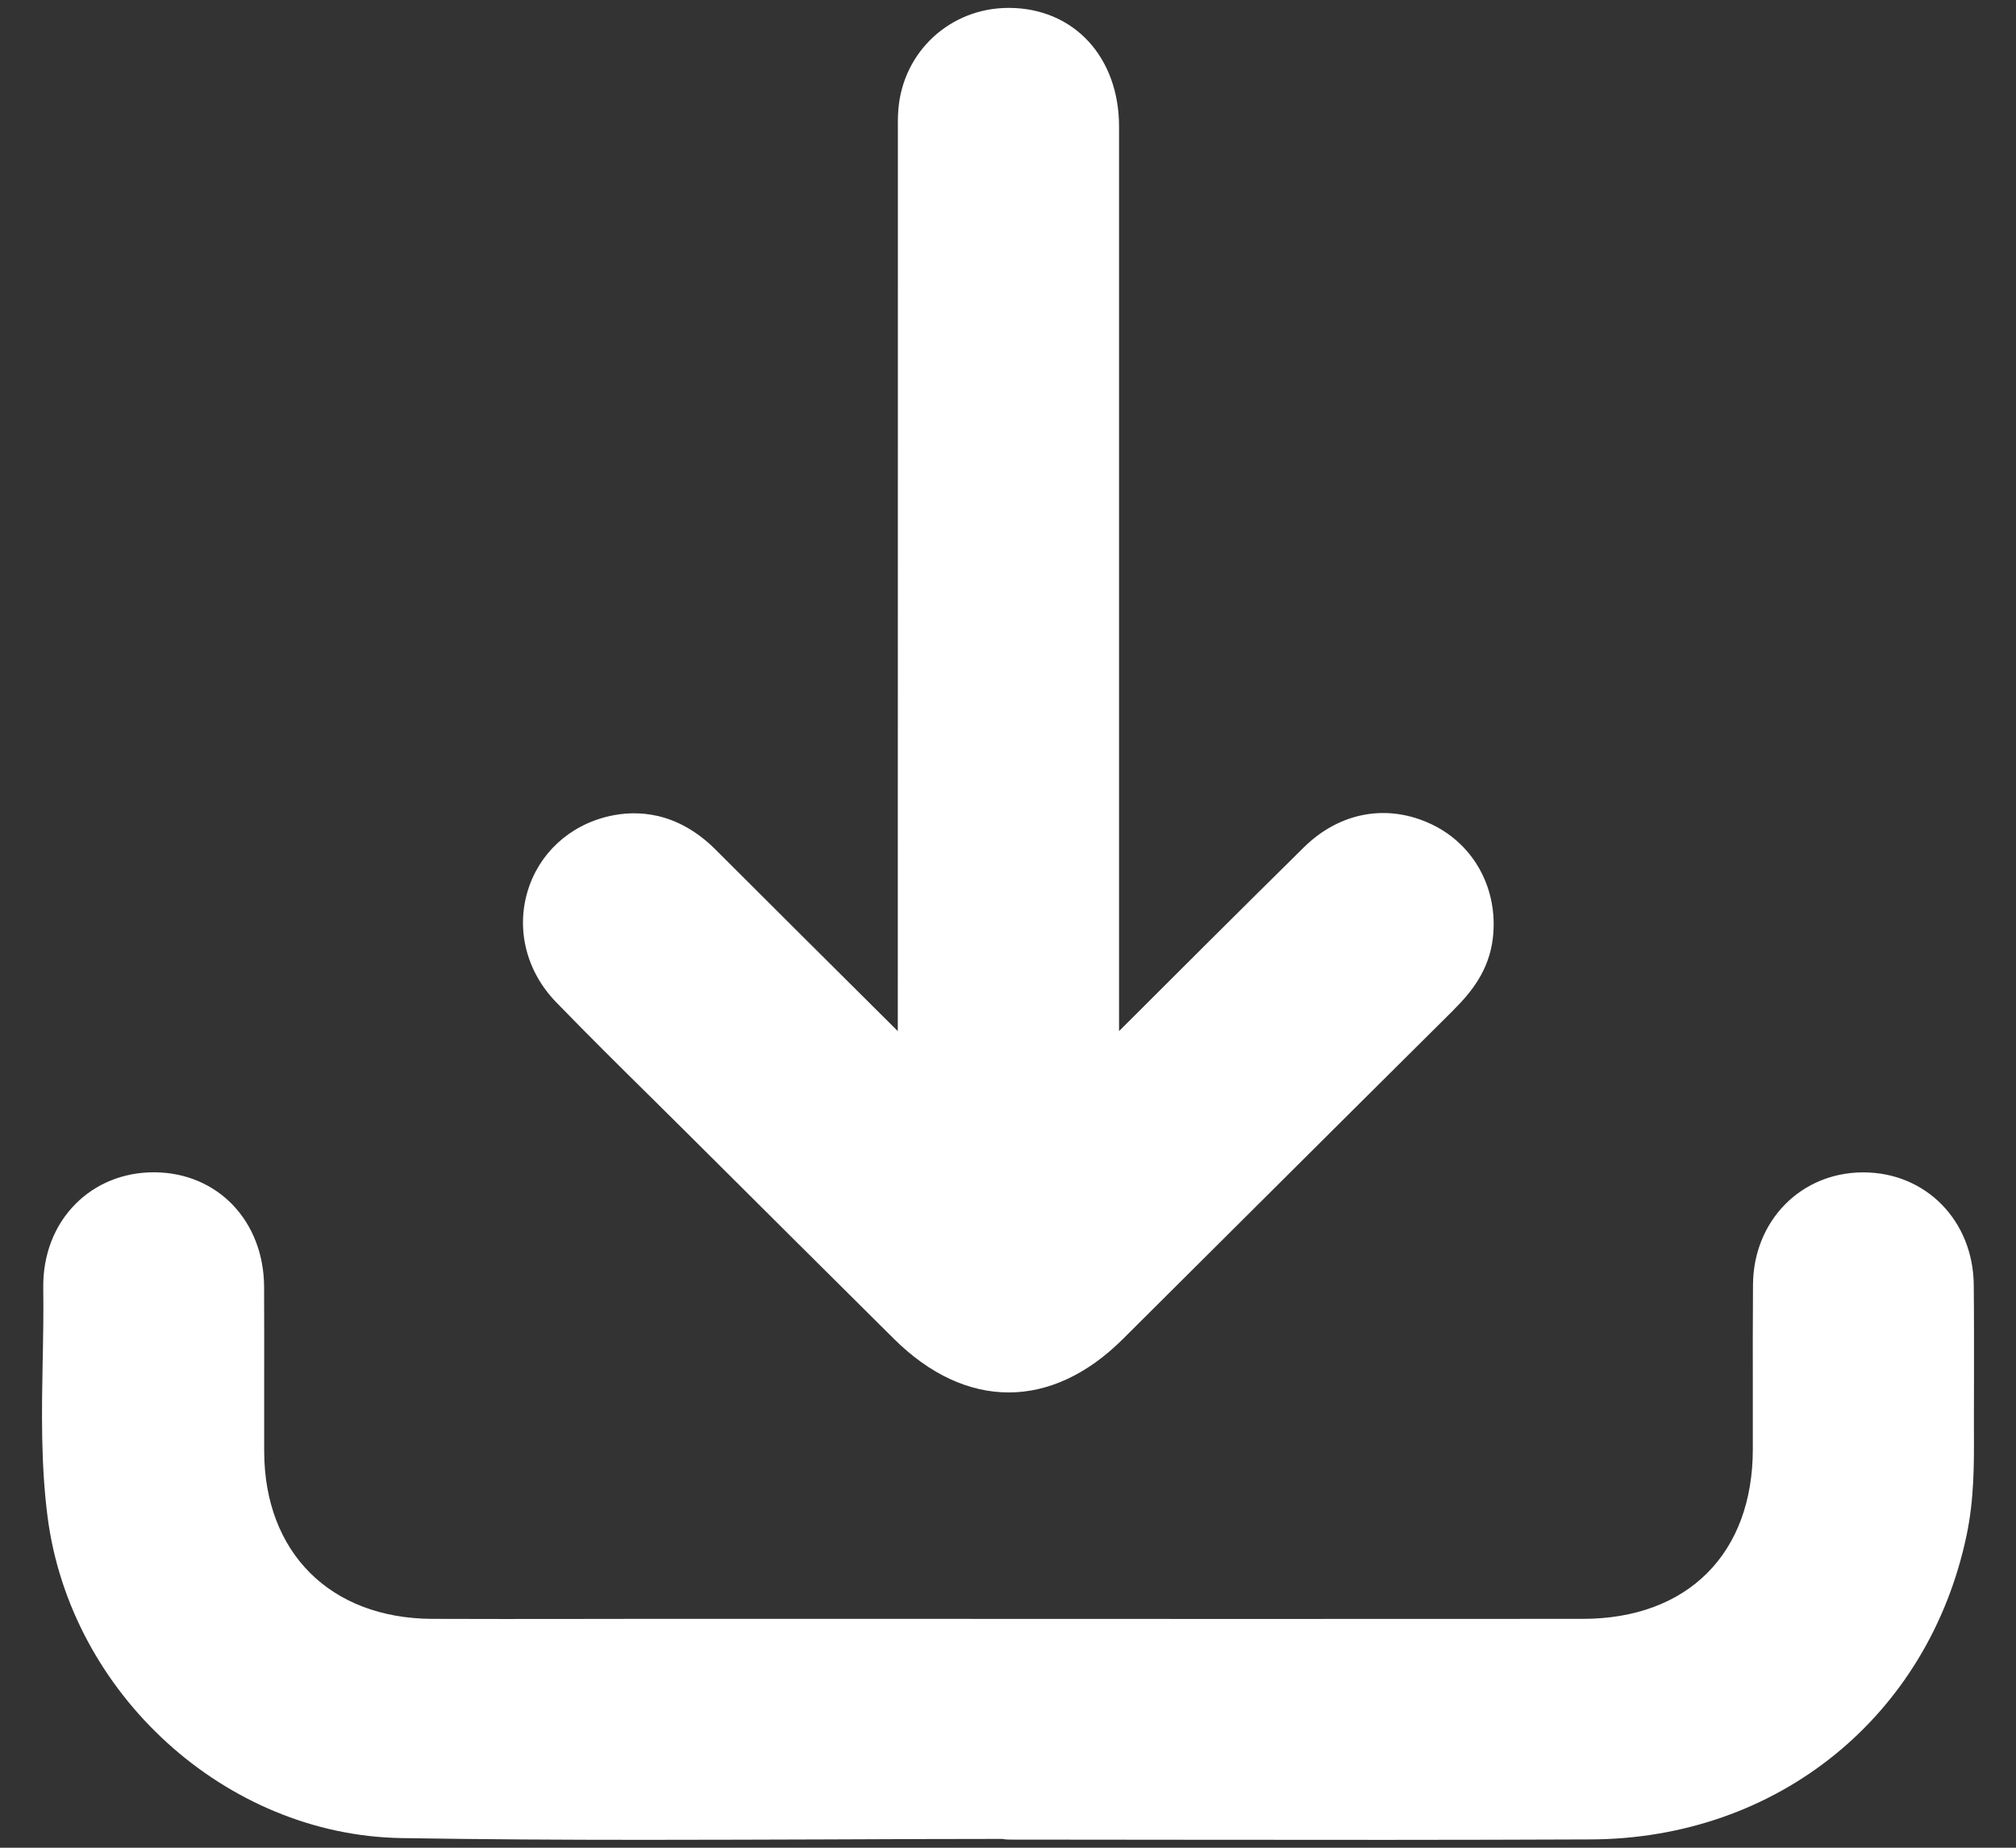
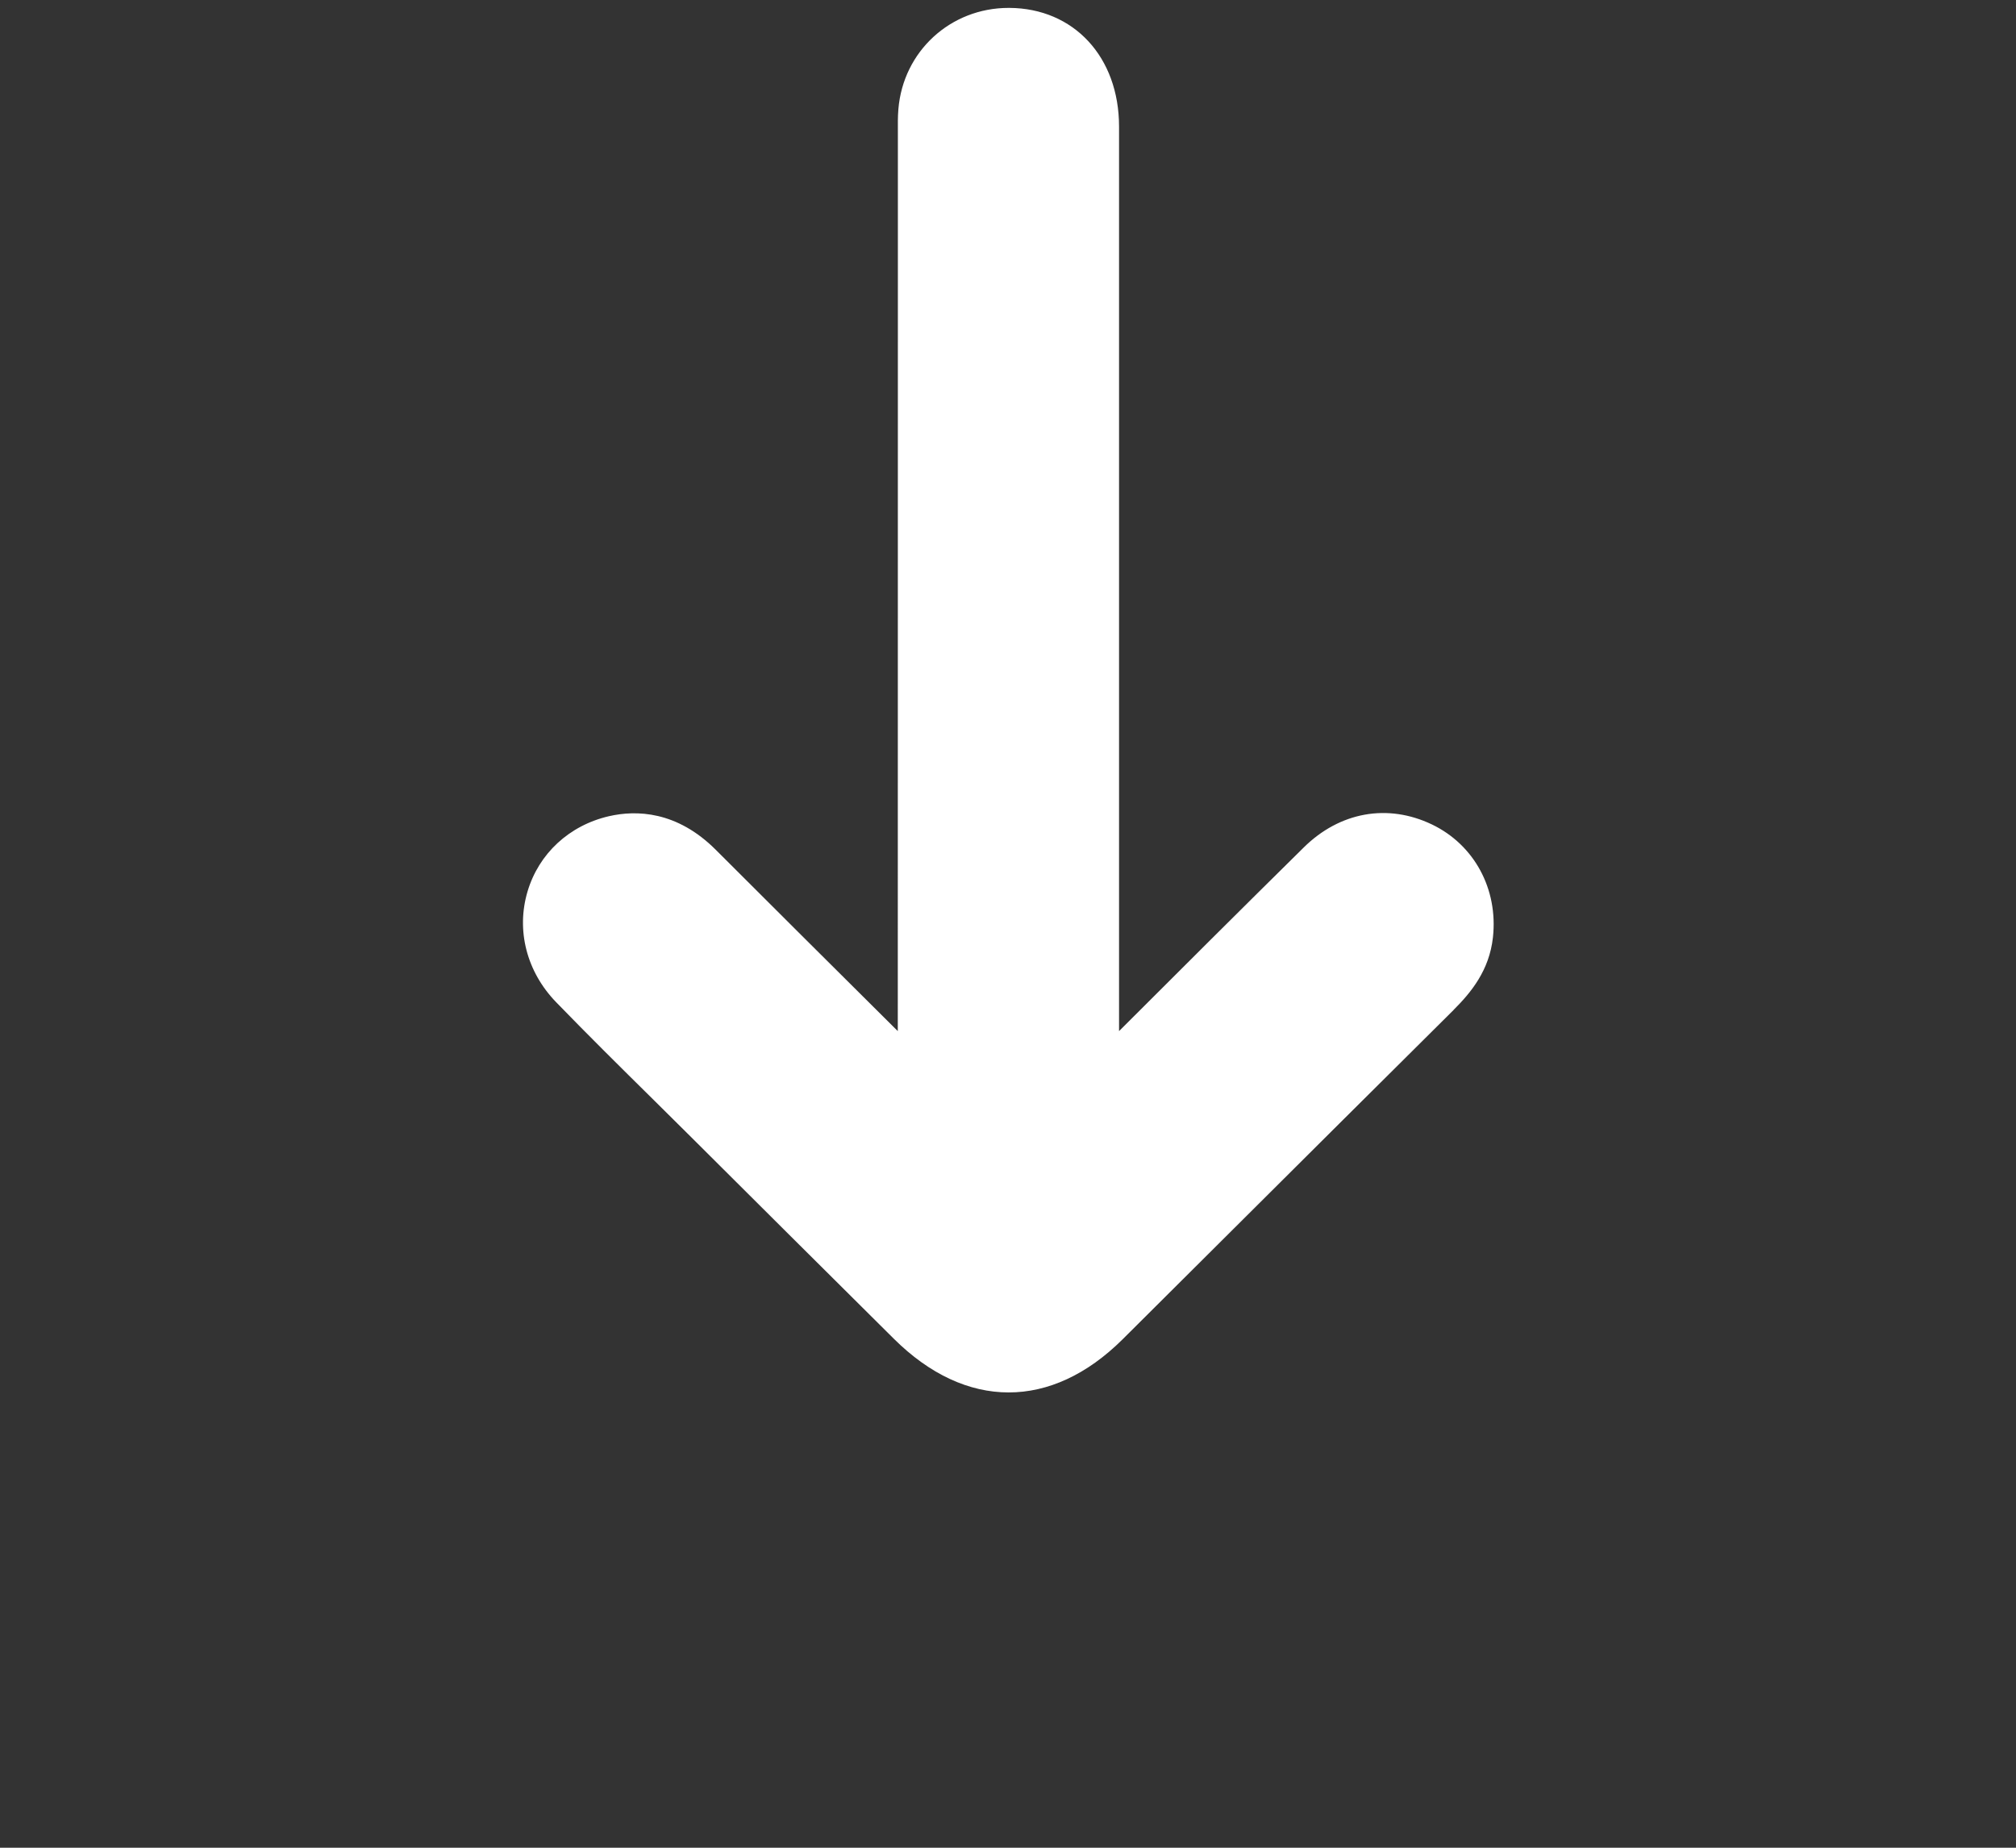
<svg xmlns="http://www.w3.org/2000/svg" width="24" height="22" viewBox="0 0 24 22" fill="none">
  <rect x="0" y="0" width="24" height="22" fill="#333333" stroke="none" />
-   <path d="M0.509 16.194C0.514 15.912 0.519 15.619 0.515 15.337C0.509 14.946 0.645 14.589 0.9 14.334C1.141 14.091 1.471 13.958 1.83 13.958C1.834 13.958 1.839 13.958 1.844 13.958C2.593 13.965 3.14 14.539 3.144 15.321C3.146 15.7 3.145 16.078 3.145 16.457C3.145 16.732 3.145 17.006 3.145 17.281C3.148 18.486 3.932 19.269 5.144 19.275C5.704 19.277 6.273 19.277 6.824 19.276C7.076 19.276 7.328 19.275 7.58 19.275H10.831C13.502 19.276 16.172 19.277 18.843 19.275C20.09 19.274 20.866 18.5 20.867 17.255C20.867 17.03 20.867 16.804 20.867 16.579C20.866 16.158 20.866 15.723 20.869 15.294C20.875 14.539 21.434 13.965 22.169 13.959C22.174 13.959 22.179 13.959 22.183 13.959C22.925 13.959 23.49 14.532 23.497 15.299C23.501 15.668 23.5 16.041 23.5 16.402C23.5 16.548 23.5 16.693 23.499 16.838C23.499 16.9 23.499 16.961 23.499 17.022C23.501 17.427 23.503 17.846 23.412 18.278C22.96 20.436 21.162 21.892 18.937 21.901C17.328 21.908 15.694 21.907 14.113 21.905C13.414 21.904 12.716 21.903 12.018 21.903C11.989 21.903 11.96 21.901 11.931 21.895C11.235 21.895 10.539 21.898 9.843 21.901C9.127 21.903 8.402 21.906 7.673 21.906C6.708 21.906 5.737 21.901 4.776 21.885C2.687 21.85 0.838 20.169 0.566 18.058C0.485 17.427 0.497 16.8 0.508 16.193L0.509 16.194Z" fill="white" />
  <path d="M17.304 12.026C16.398 12.925 15.494 13.826 14.59 14.726L13.364 15.947C12.94 16.368 12.475 16.579 12.008 16.579C11.539 16.579 11.069 16.366 10.639 15.938C9.837 15.142 9.037 14.345 8.237 13.548C8.08 13.392 7.922 13.236 7.765 13.08C7.387 12.707 6.997 12.321 6.62 11.932C6.27 11.57 6.143 11.078 6.28 10.615C6.414 10.163 6.777 9.827 7.25 9.718C7.573 9.644 8.058 9.653 8.524 10.121C9.17 10.767 9.853 11.447 10.688 12.277C10.689 9.323 10.689 6.369 10.689 3.415V1.629C10.689 1.605 10.689 1.582 10.689 1.559C10.689 1.481 10.687 1.393 10.695 1.3C10.752 0.611 11.315 0.094 12.008 0.094C12.01 0.094 12.012 0.094 12.015 0.094C12.784 0.098 13.322 0.679 13.322 1.507C13.322 4.436 13.322 7.365 13.322 10.294V12.277C14.029 11.57 14.77 10.831 15.519 10.092C15.948 9.667 16.519 9.564 17.046 9.816C17.551 10.058 17.836 10.586 17.773 11.161C17.73 11.554 17.512 11.818 17.305 12.024L17.304 12.026Z" fill="white" />
</svg>